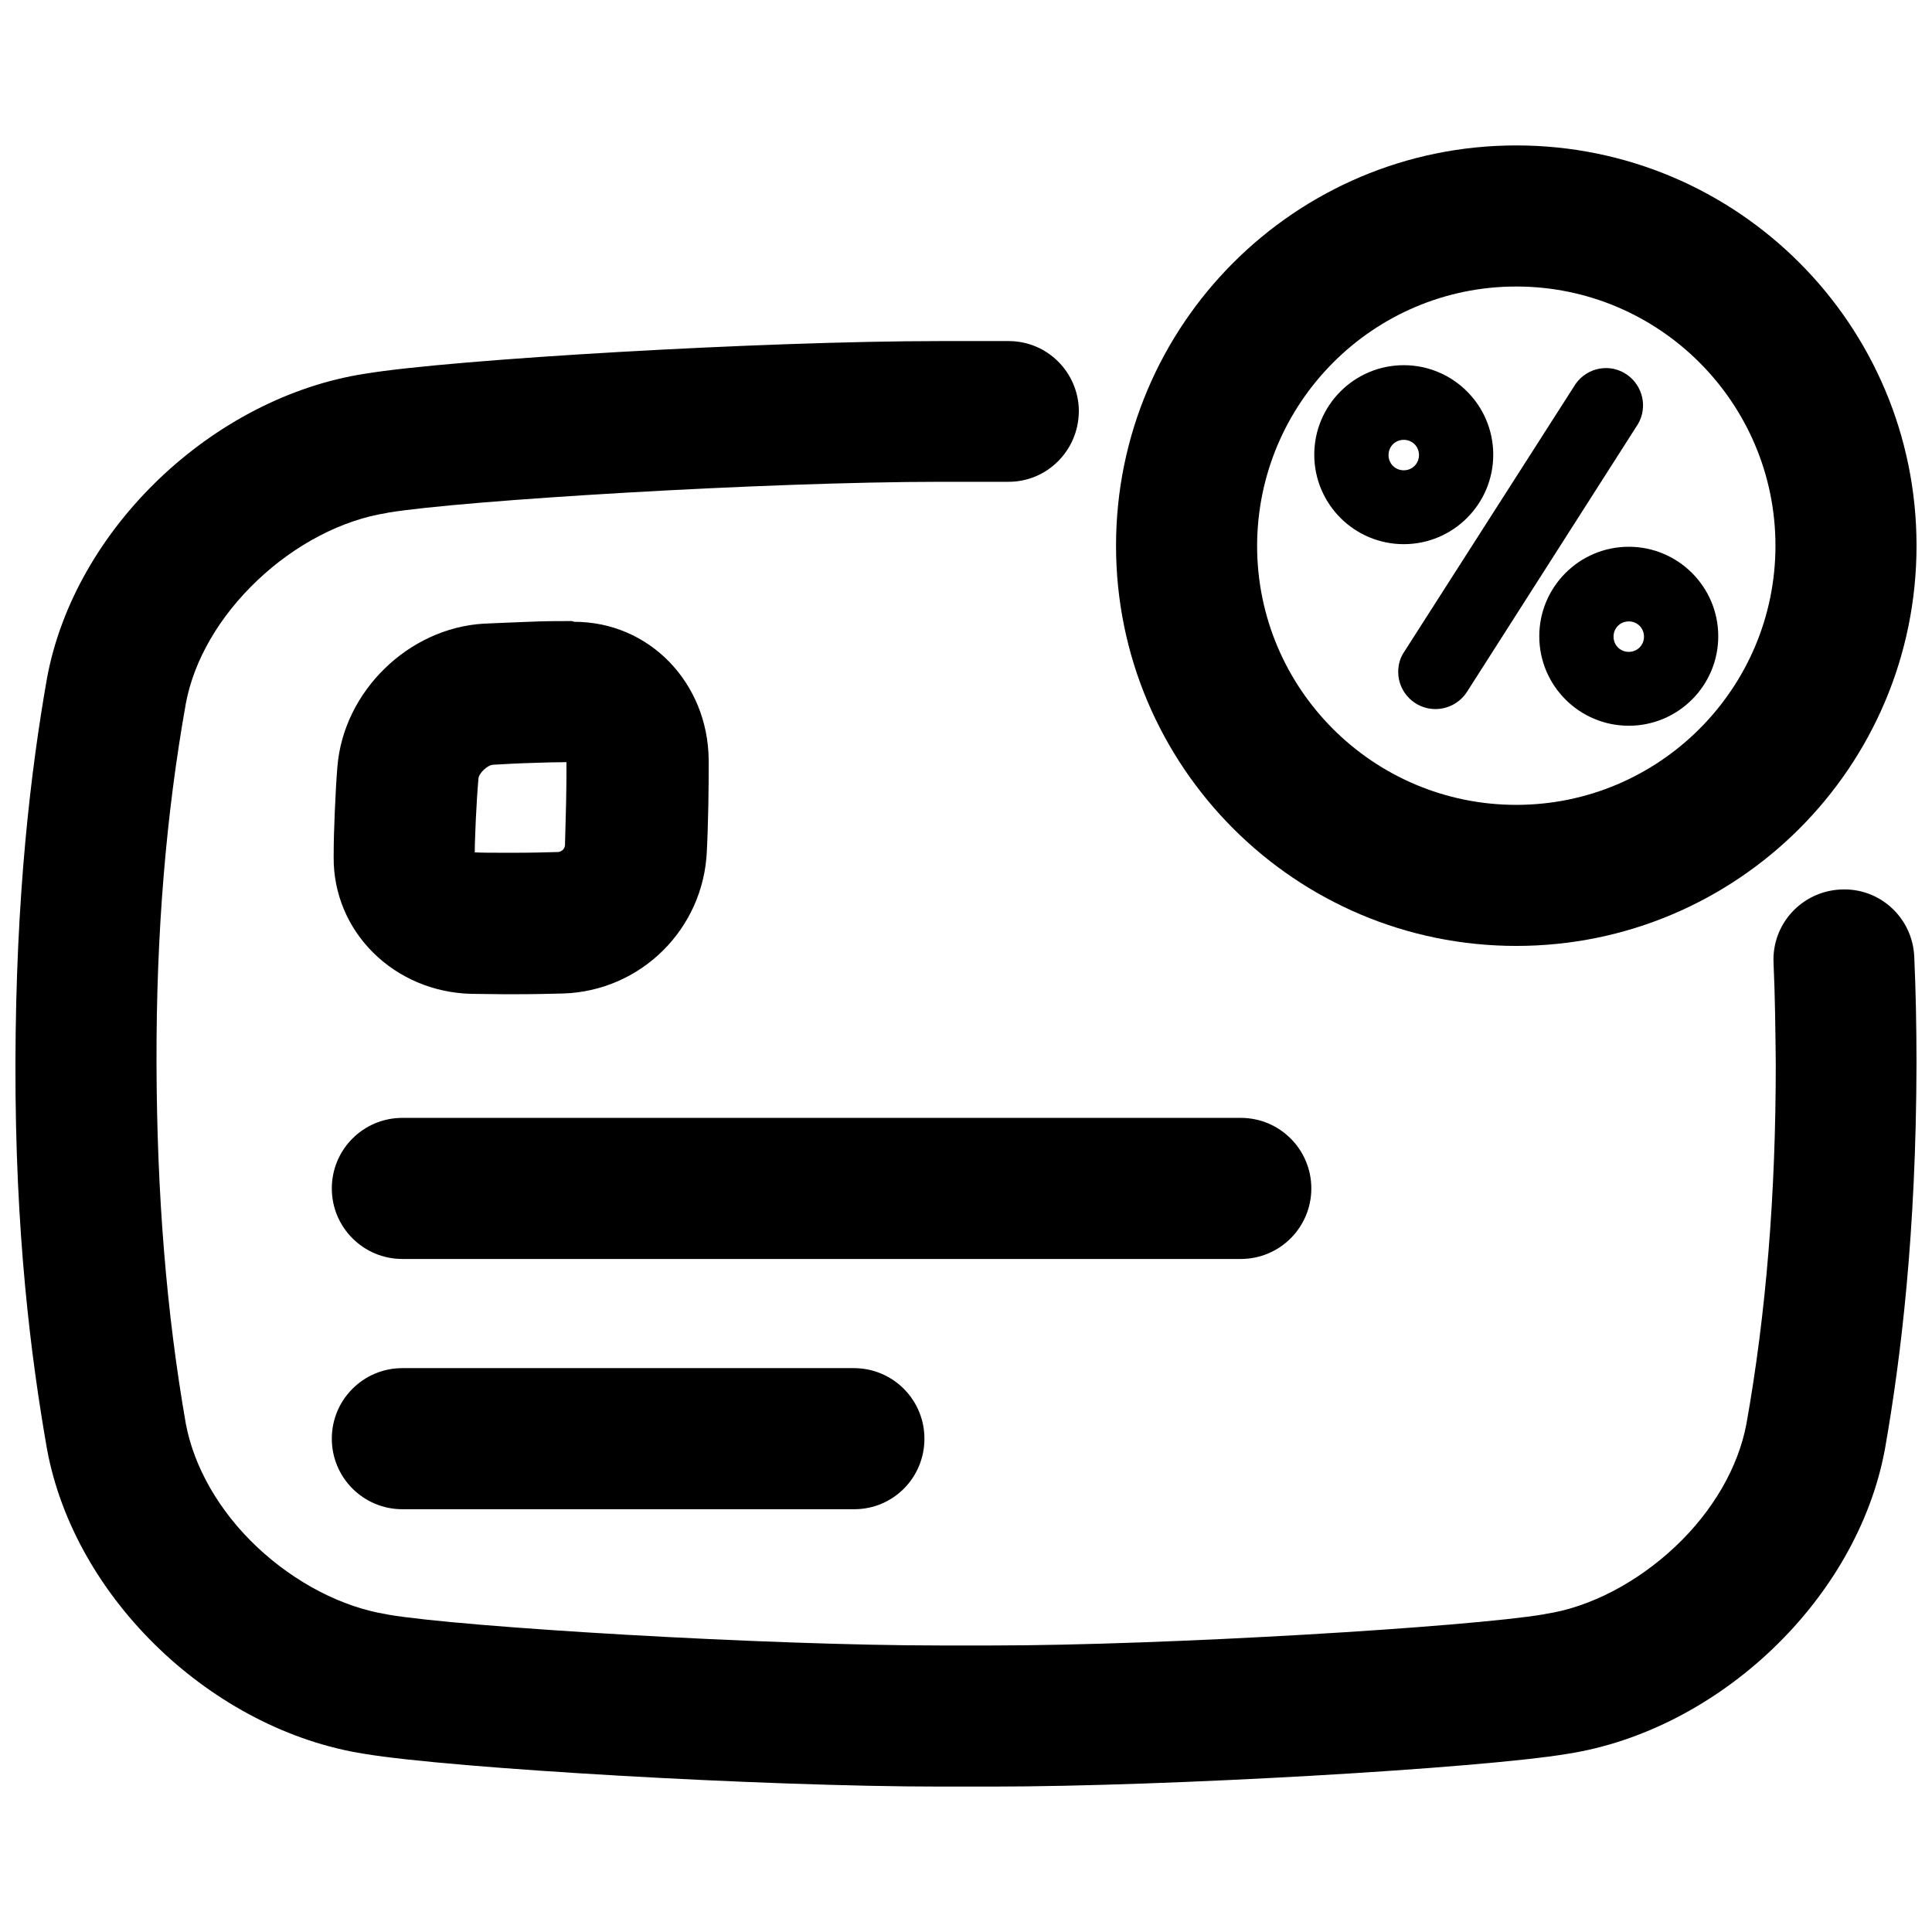
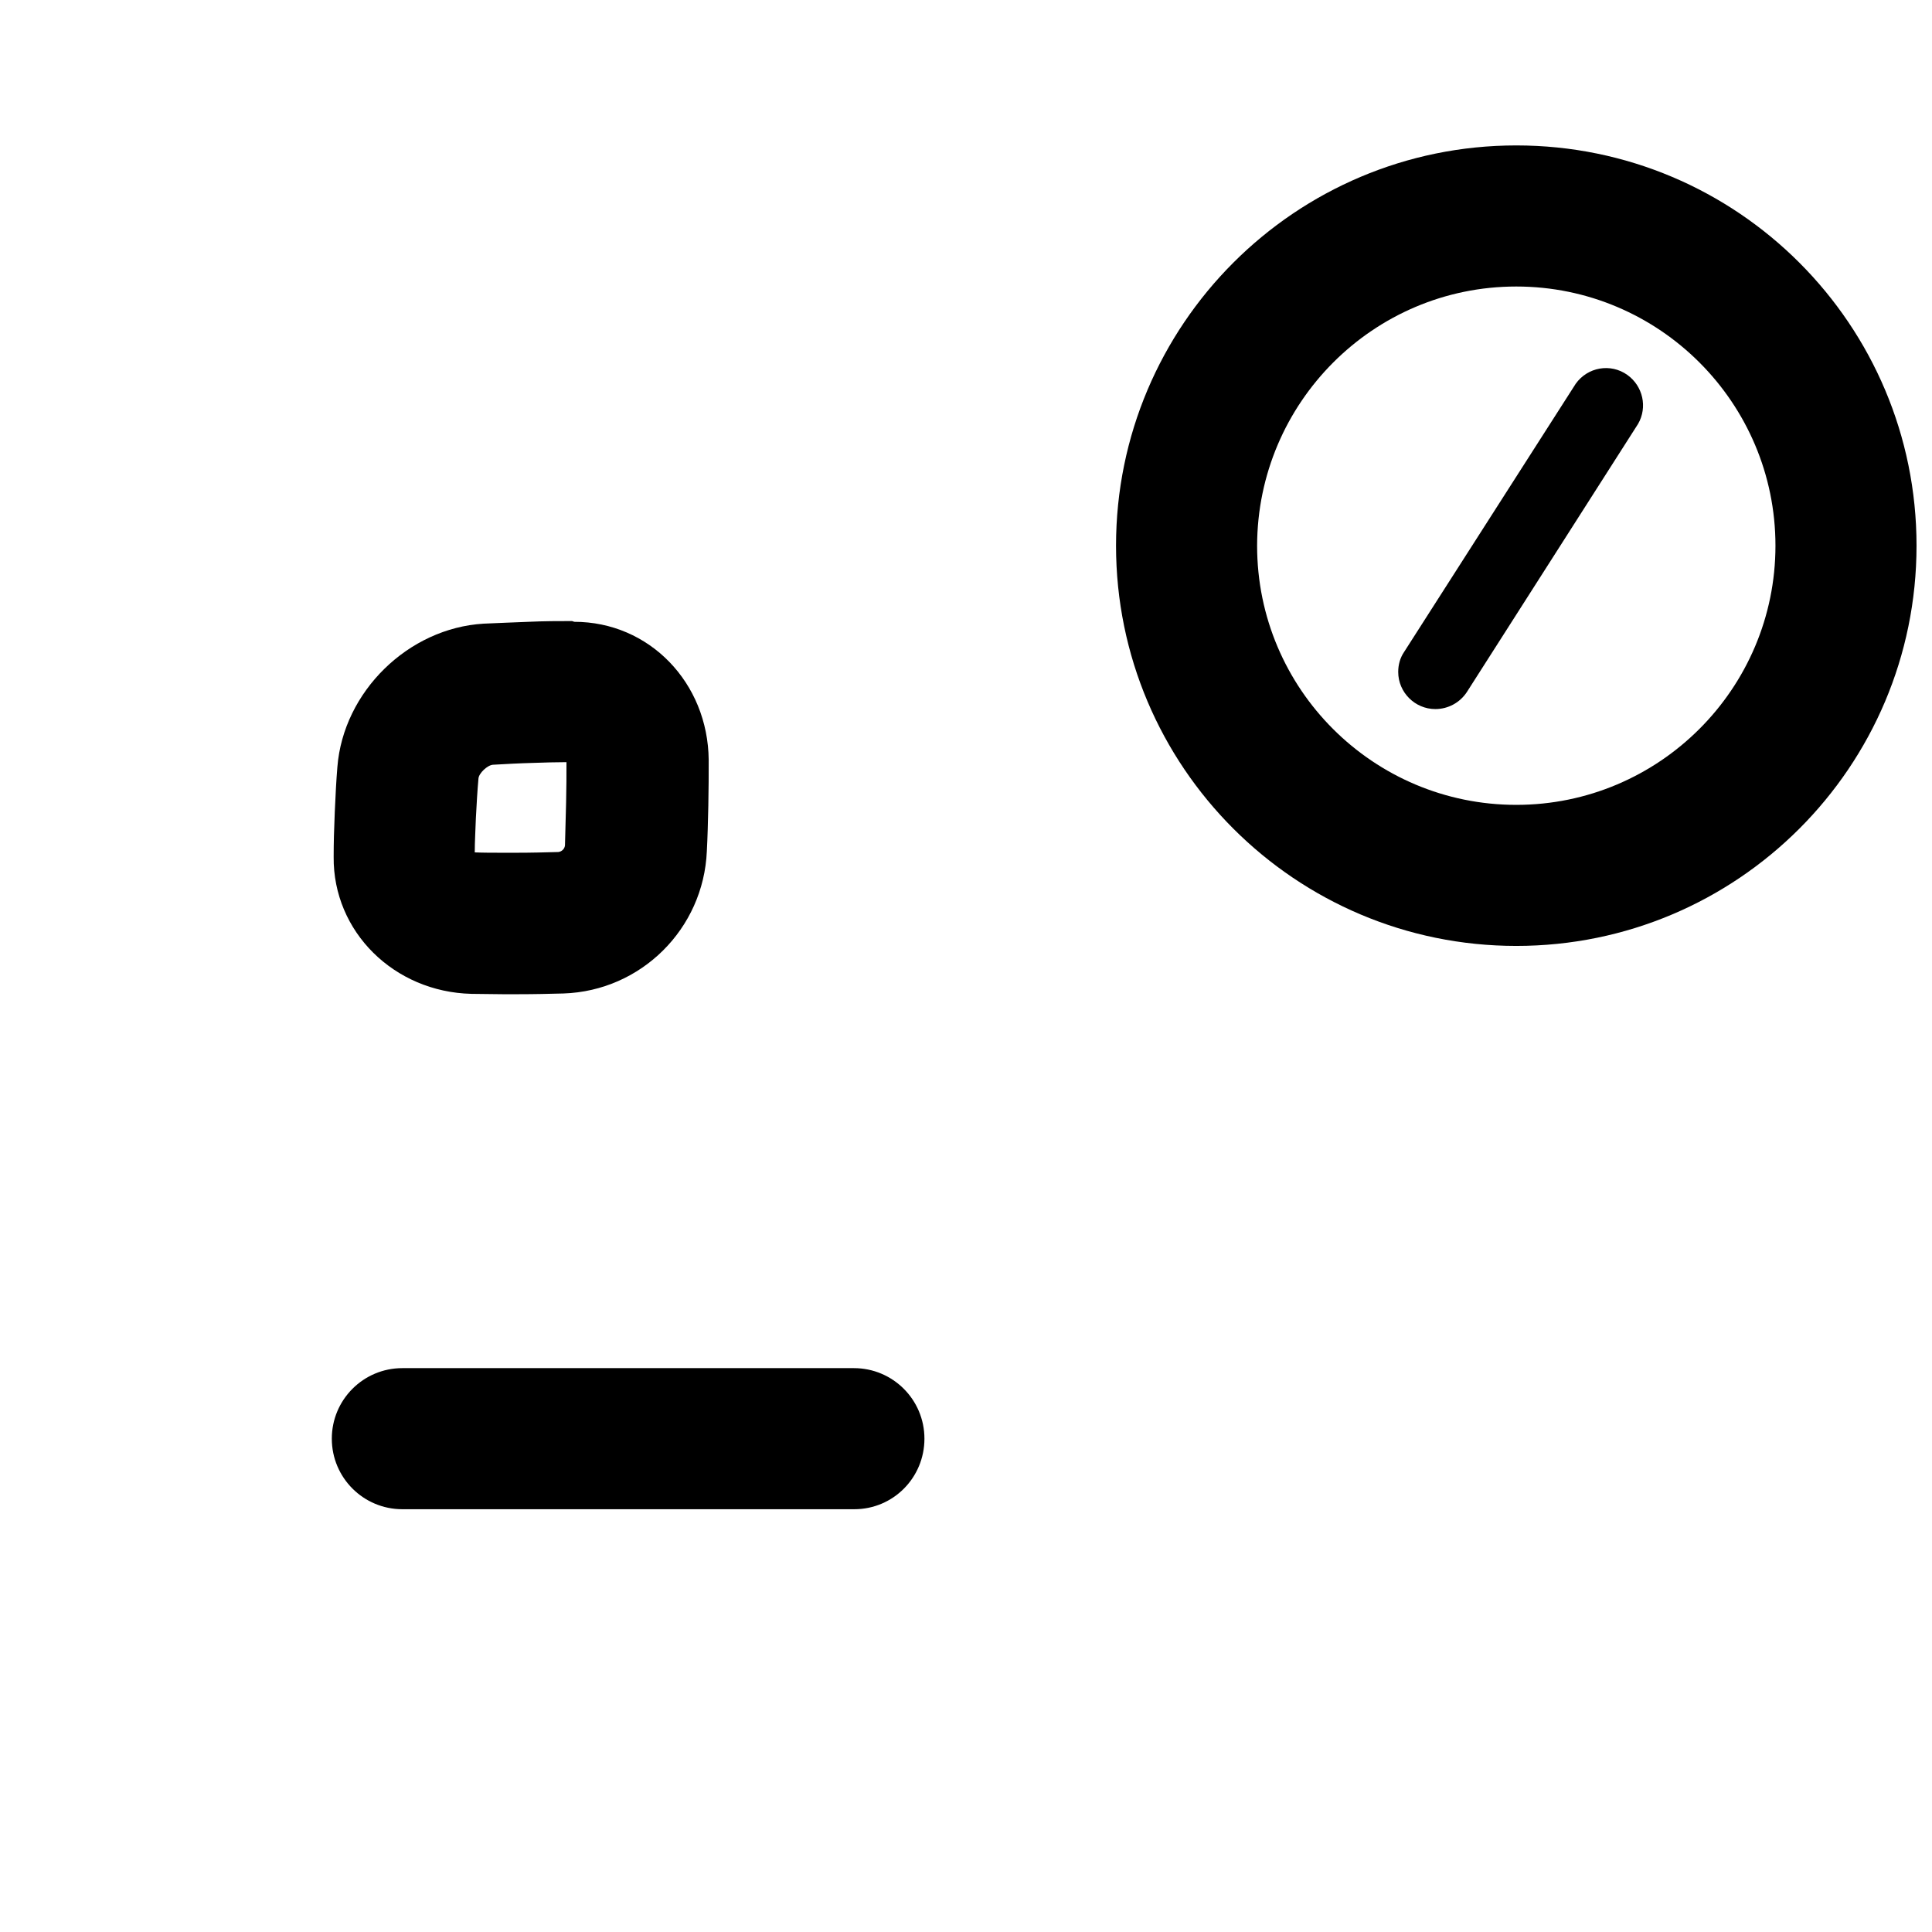
<svg xmlns="http://www.w3.org/2000/svg" width="800px" height="800px" version="1.1" viewBox="144 144 512 512">
  <defs>
    <clipPath id="b">
-       <path d="m148.09 234h503.81v384h-503.81z" />
-     </clipPath>
+       </clipPath>
    <clipPath id="a">
      <path d="m439 182h212.9v213h-212.9z" />
    </clipPath>
  </defs>
  <path d="m294.12 345.98c0 3.344 0 6.887-0.098 10.727-0.098 4.035-0.195 7.871-0.297 11.316-0.098 0.984-0.887 1.672-1.77 1.77-3.445 0.098-7.184 0.195-11.219 0.195h-3.543c-2.559 0-5.117 0-7.379-0.098 0-2.856 0.195-5.902 0.297-9.055 0.195-3.738 0.395-7.281 0.688-10.527 0.098-1.379 2.363-3.543 3.836-3.641 3.344-0.195 6.988-0.395 10.727-0.492 2.949-0.098 5.902-0.195 8.758-0.195m1.477-37.391c-3.445 0-7.281 0-11.512 0.195-4.231 0.195-8.266 0.297-11.906 0.492-19.977 1.18-37.195 18.008-38.77 37.984-0.297 3.543-0.492 7.477-0.688 11.906-0.195 4.43-0.297 8.266-0.297 11.906-0.195 19.875 16.039 35.816 36.508 36.309 2.559 0 5.312 0.098 8.363 0.098h3.836c4.527 0 8.562-0.098 12.203-0.195 20.566-0.688 37.098-17.121 37.984-37.688 0.195-3.641 0.297-7.676 0.395-12.102 0.098-4.43 0.098-8.461 0.098-12.102-0.195-20.469-15.742-36.605-35.621-36.605z" />
  <g clip-path="url(#b)">
    <path d="m429.91 252.89c-0.098-10.234-8.363-18.5-18.598-18.5h-4.43-6.887-6.887c-46.738 0-129.3 4.82-152.42 8.66-40.051 6.199-76.855 40.836-84.234 80.688-4.231 24.109-8.266 57.07-8.363 102.14-0.098 45.066 4.133 77.934 8.363 102.14 7.379 39.949 44.184 74.586 84.23 80.785 23.125 3.836 105.68 8.66 152.42 8.66h6.887 6.887c46.738 0 129.3-4.82 152.42-8.66 40.051-6.199 76.852-40.836 84.23-80.785 4.231-24.109 8.266-57.07 8.363-102.14 0-10.035-0.195-19.387-0.59-28.242-0.395-10.332-9.055-18.402-19.387-17.91h-0.098c-10.332 0.492-18.301 9.152-17.809 19.484 0.395 8.66 0.492 17.613 0.59 26.668 0 34.832-2.559 66.125-7.773 95.449-2.164 11.512-8.855 23.125-18.895 32.57-10.035 9.445-22.535 16.039-34.34 17.809l-0.395 0.098c-19.773 3.348-100.17 8.266-146.32 8.266h-6.394-0.887-6.394c-46.148 0-126.54-4.82-146.32-8.168l-0.395-0.098c-11.809-1.871-24.305-8.363-34.34-17.809-10.035-9.445-16.727-21.156-18.895-32.668-5.117-29.324-7.676-60.613-7.773-95.449-0.098-34.832 2.559-66.125 7.773-95.449 2.164-11.512 8.855-23.027 18.895-32.57 10.031-9.547 22.43-16.039 34.336-17.91l0.395-0.098c19.68-3.246 100.17-8.168 146.32-8.168h17.91c10.332 0.098 18.695-8.266 18.793-18.598 0.004 0 0.004-0.098 0.004-0.195z" />
  </g>
  <g clip-path="url(#a)">
    <path d="m545.83 219.93c37.883 0 68.684 30.801 68.684 68.684s-30.801 68.684-68.684 68.684-68.684-30.699-68.684-68.684c0.098-37.883 30.801-68.684 68.684-68.684m0-37.391c-58.547 0-106.07 47.527-106.07 106.07s47.527 106.07 106.07 106.07 106.07-47.43 106.07-106.07c0-58.547-47.43-106.07-106.07-106.07z" />
  </g>
  <path d="m524.38 331.91c-5.41 0-9.84-4.43-9.84-9.84 0-1.871 0.492-3.738 1.574-5.312l45.461-71.047c3.148-4.43 9.25-5.512 13.676-2.363 4.133 2.953 5.41 8.562 2.856 12.988l-45.363 71.047c-1.867 2.856-5.016 4.527-8.363 4.527z" />
-   <path d="m516.01 288.21c-13.086 0-23.715-10.629-23.715-23.715s10.629-23.715 23.715-23.715c13.09 0 23.715 10.629 23.715 23.715 0 13.09-10.625 23.715-23.715 23.715zm0-27.648c-2.262 0-4.035 1.77-4.035 4.035 0 2.262 1.77 4.035 4.035 4.035 2.262 0 4.035-1.77 4.035-4.035 0-2.266-1.77-4.035-4.035-4.035z" />
-   <path d="m575.64 336.33c-13.086 0-23.715-10.629-23.715-23.715 0-13.086 10.629-23.715 23.715-23.715 13.086 0 23.715 10.629 23.715 23.715 0 13.09-10.629 23.715-23.715 23.715zm0-27.648c-2.262 0-4.035 1.77-4.035 4.035 0 2.262 1.77 4.035 4.035 4.035 2.262 0 4.035-1.77 4.035-4.035-0.004-2.266-1.773-4.035-4.035-4.035z" />
-   <path d="m472.82 477.64h-222.19c-10.332 0-18.695-8.363-18.695-18.695 0-10.332 8.363-18.695 18.695-18.695h222.19c10.332 0 18.695 8.363 18.695 18.695 0 10.332-8.363 18.695-18.695 18.695z" />
  <path d="m370.38 543.96h-119.75c-10.332 0-18.695-8.363-18.695-18.695s8.363-18.695 18.695-18.695h119.66c10.332 0 18.695 8.363 18.695 18.695s-8.266 18.695-18.598 18.695z" />
</svg>